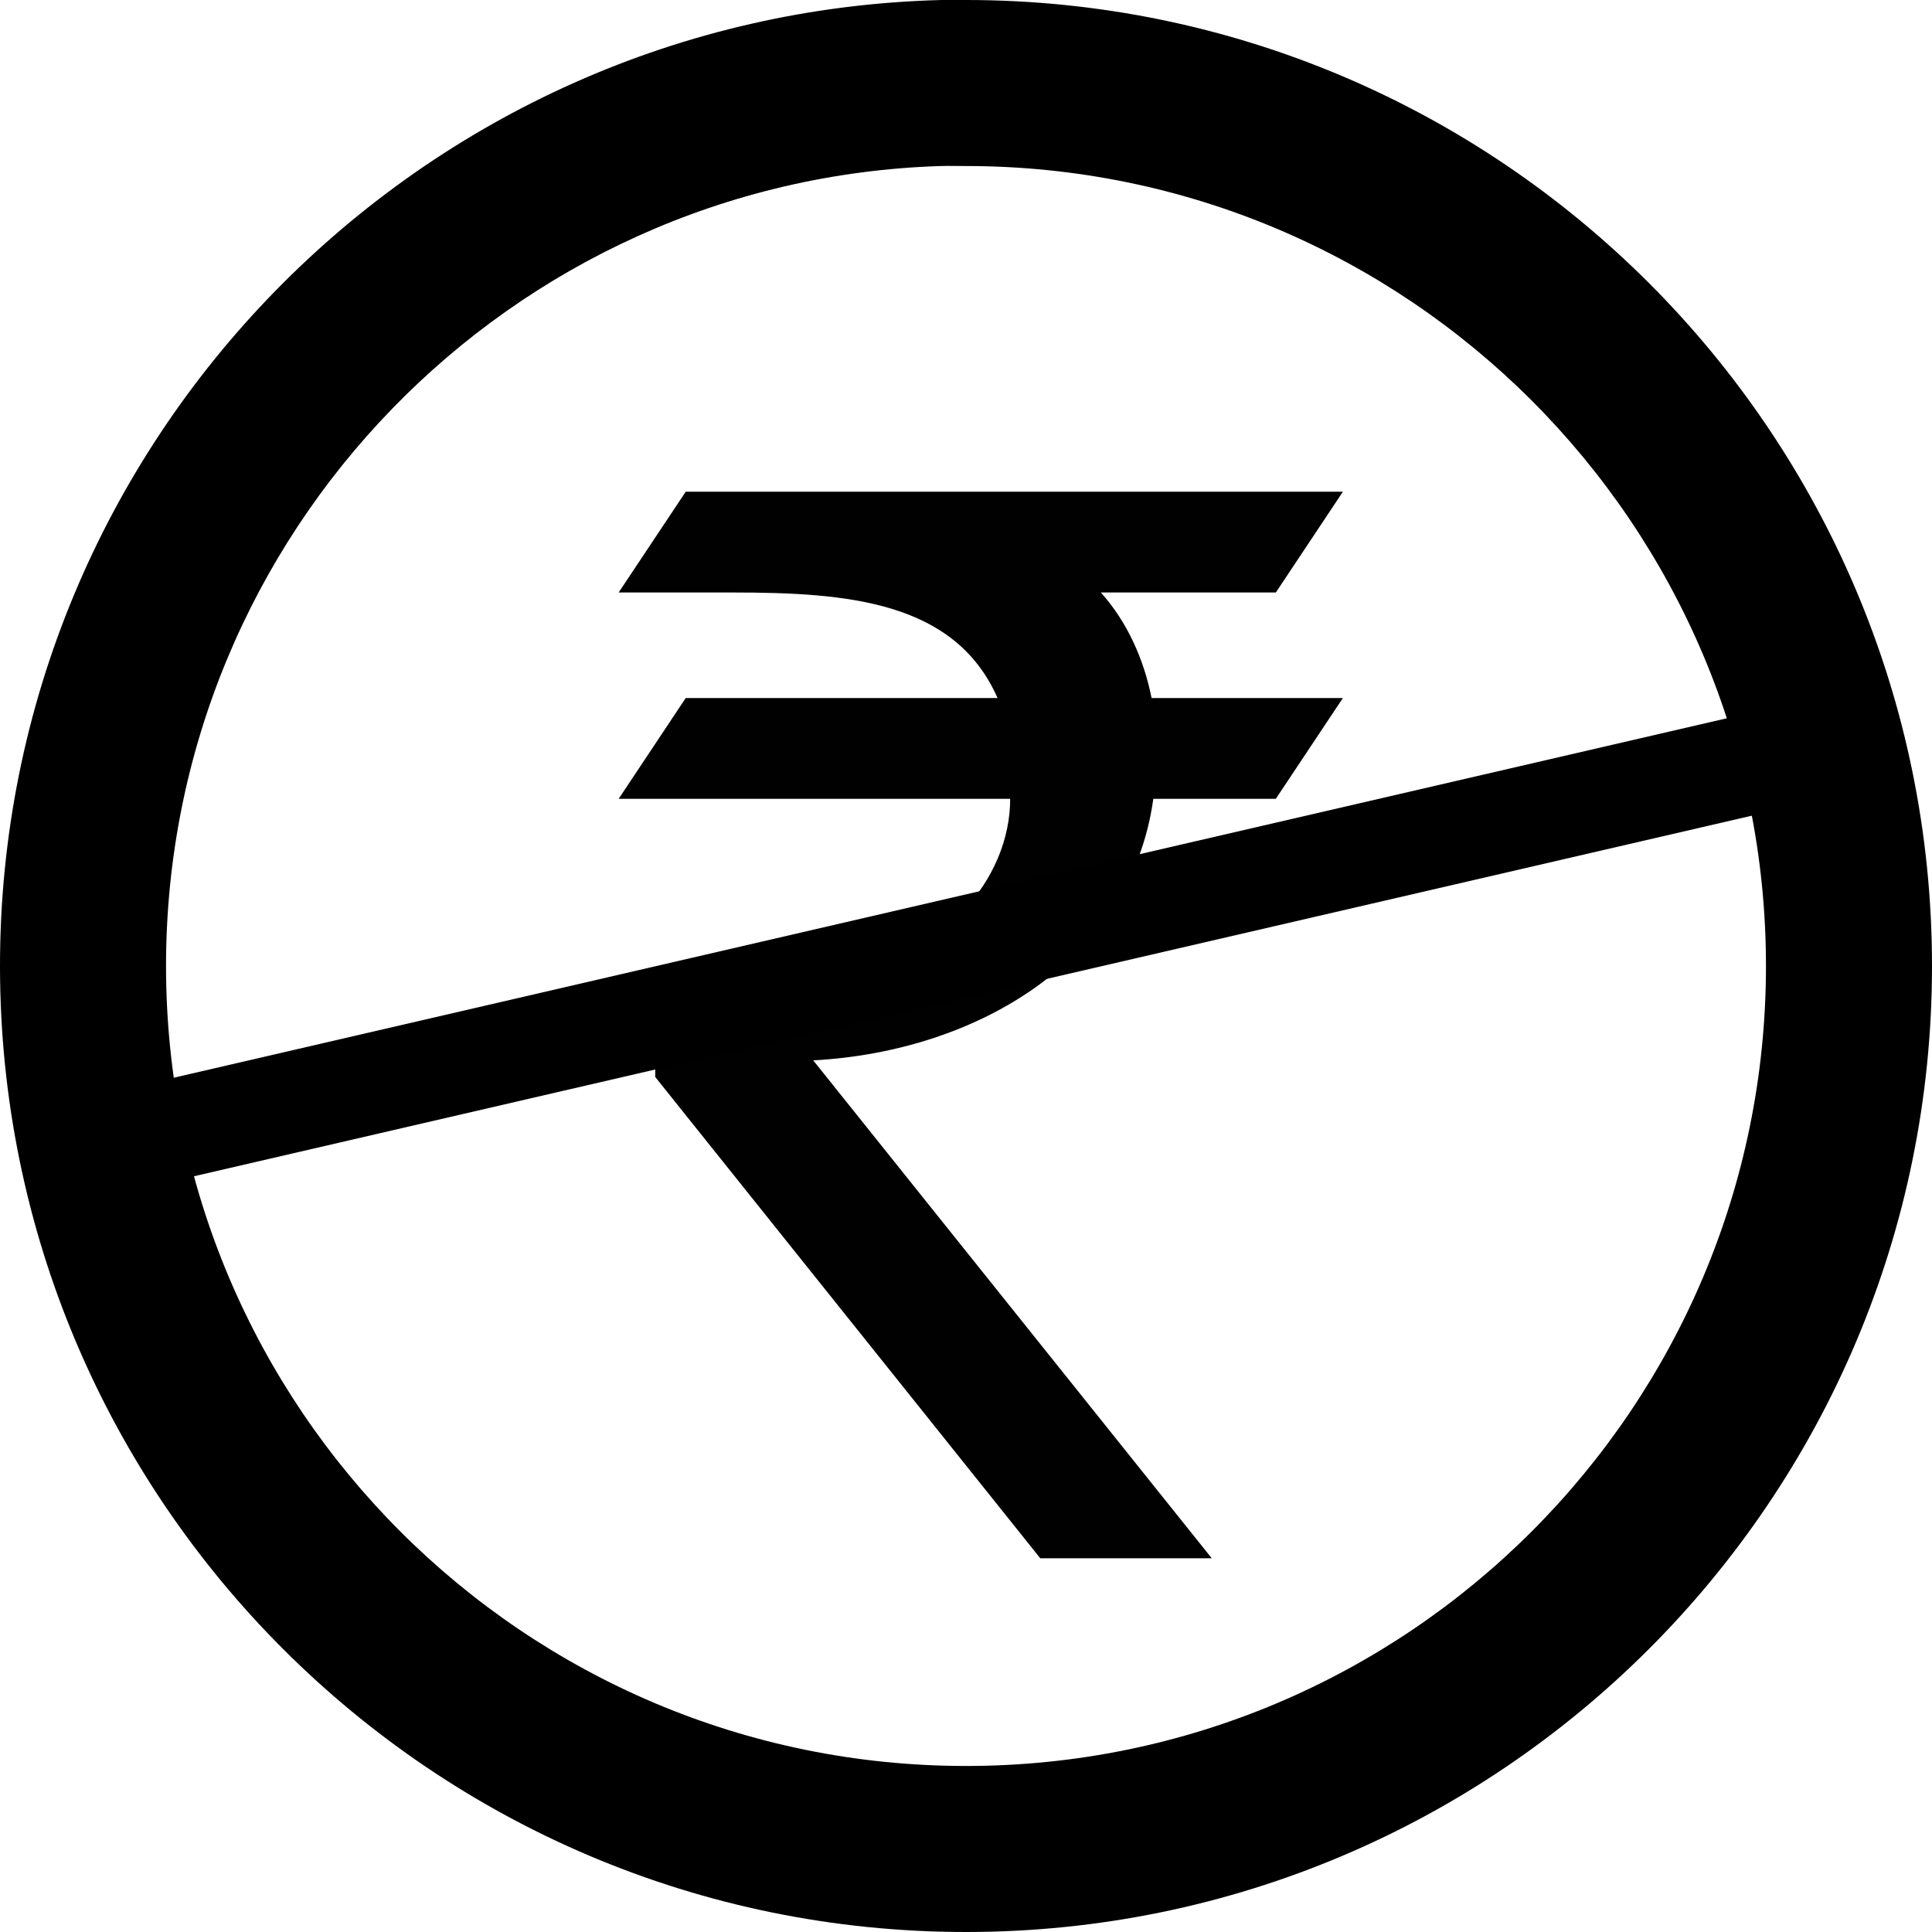
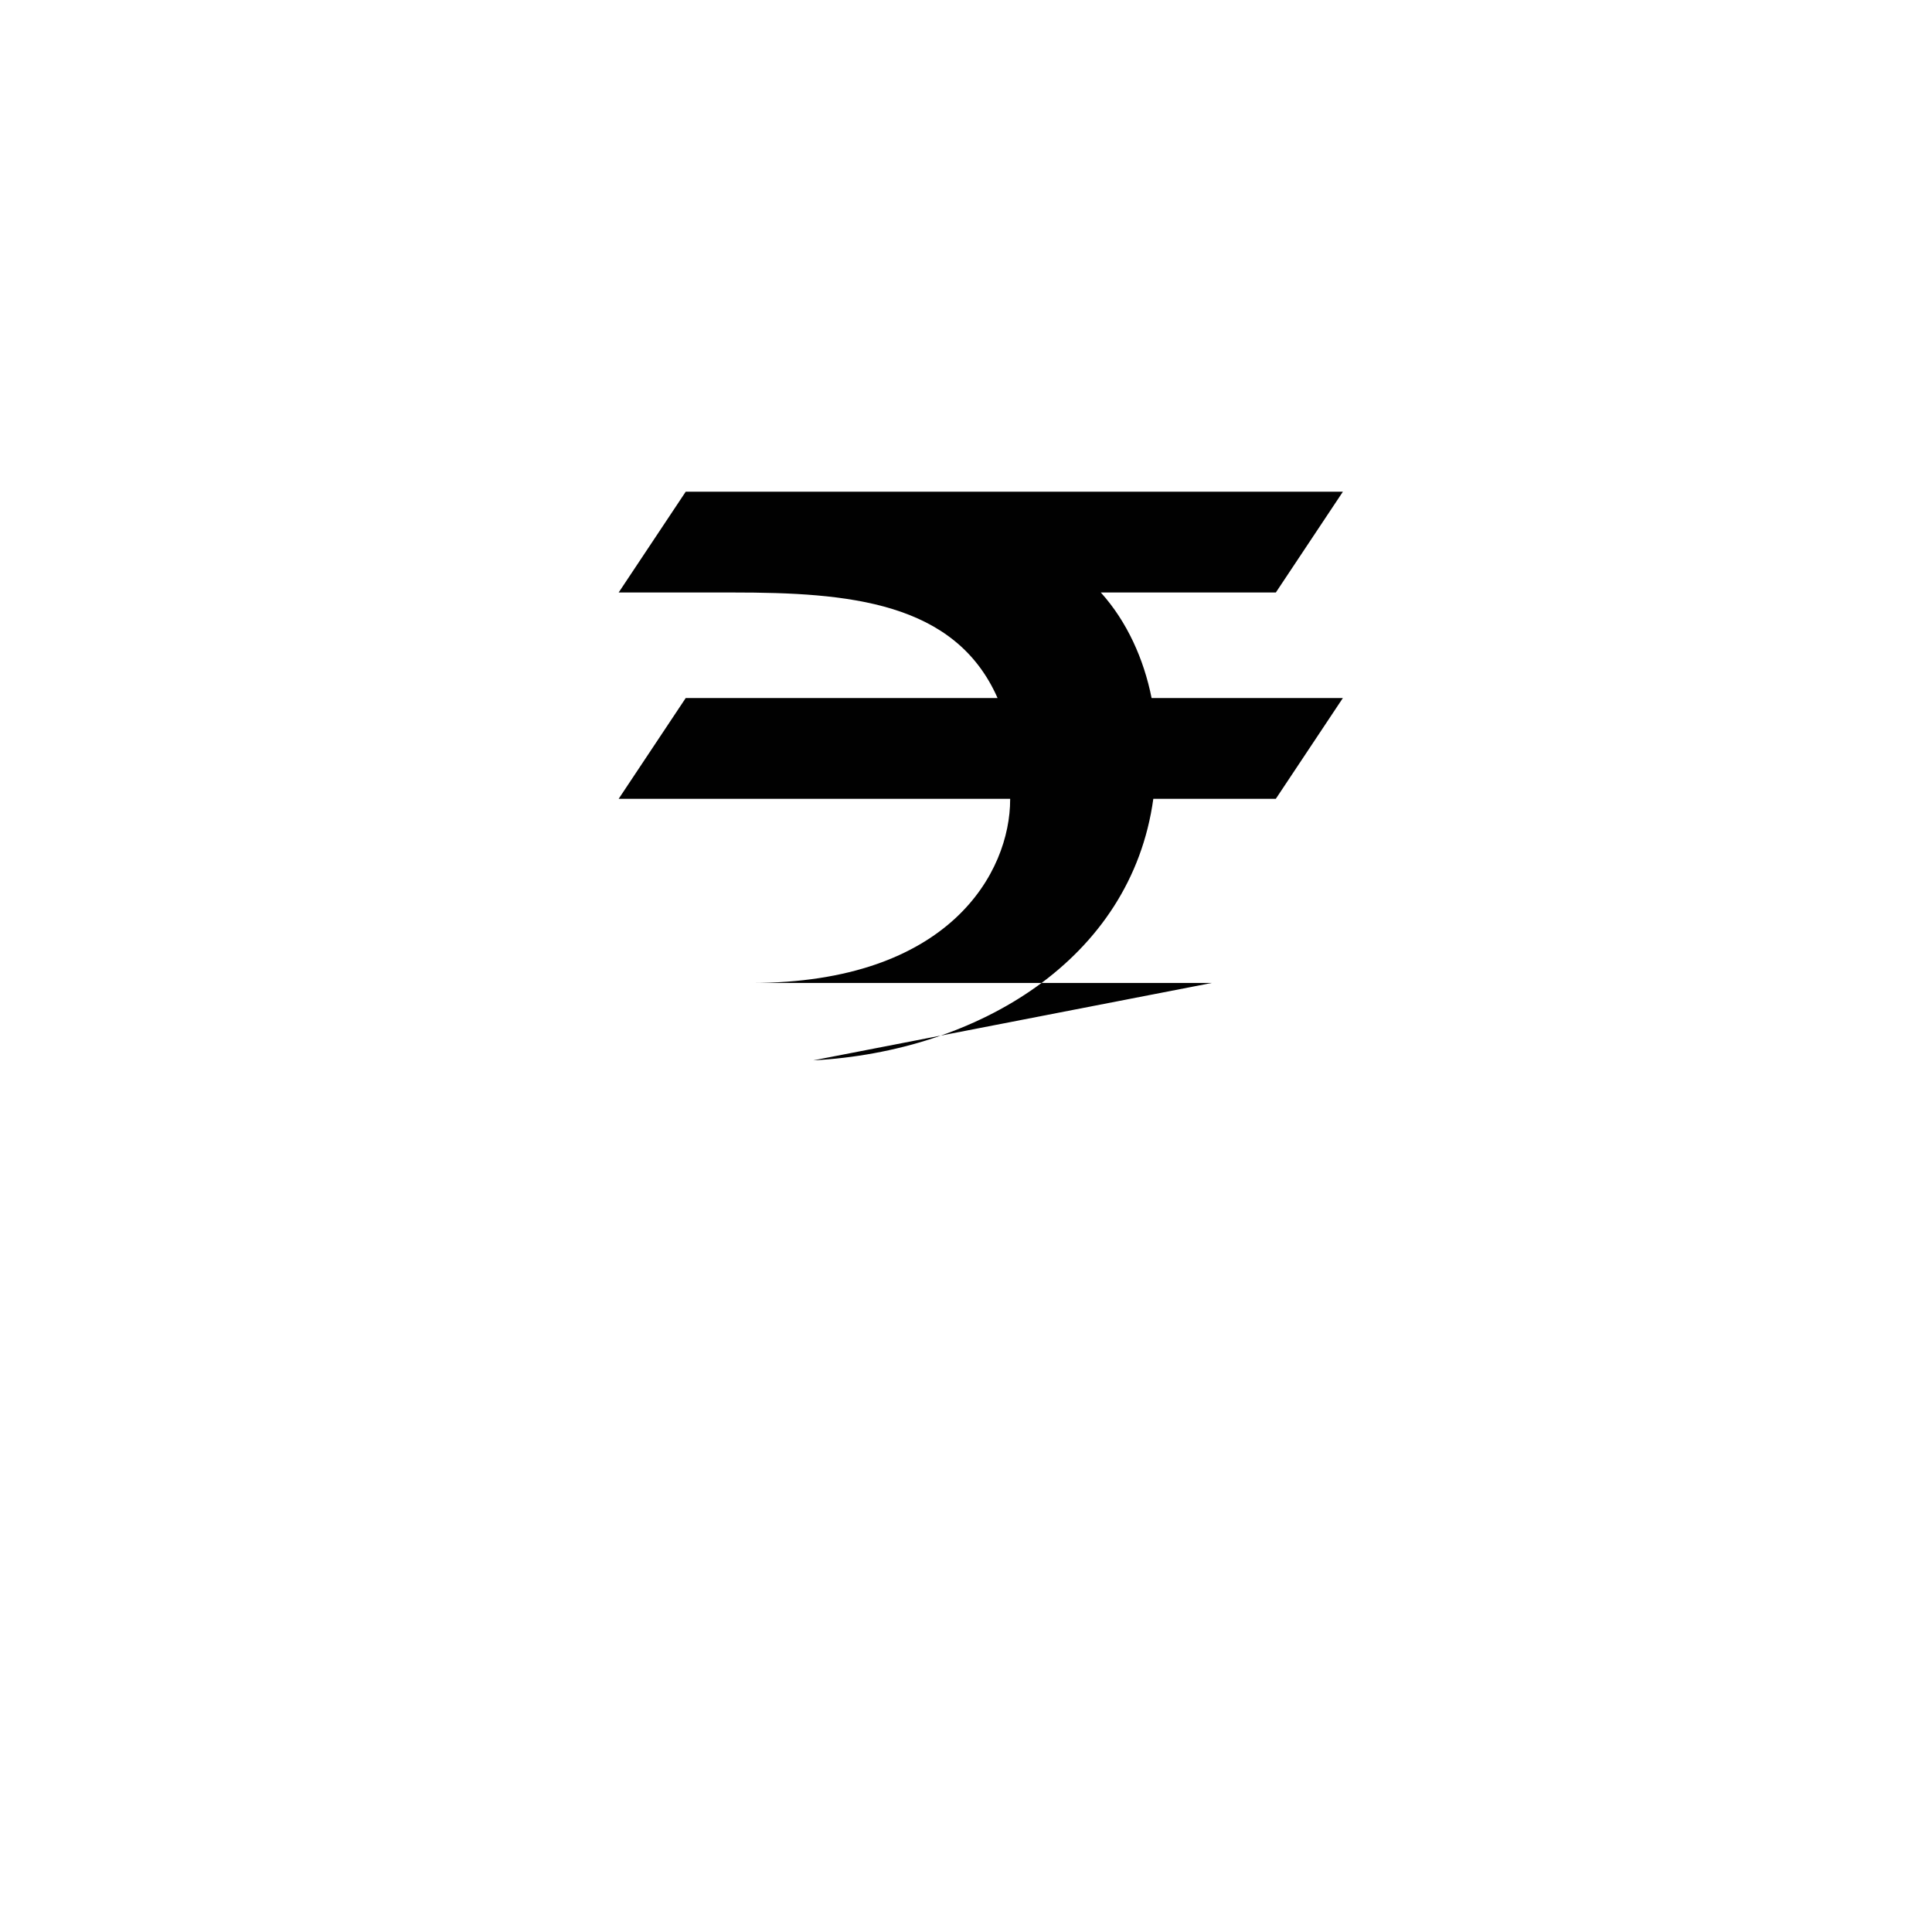
<svg xmlns="http://www.w3.org/2000/svg" id="svg8" version="1.1" viewBox="0 0 64 64">
  <defs id="defs12" />
-   <path id="path2" d="m31.19 0c-17.283.438-31.19 14.612-31.19 32 0 17.664 14.336 32 32 32 17.664 0 32-14.336 32-32 0-17.664-14.336-32-32-32-.276 0-.538-.007-.813 0m-.031 5.5c.284-.009.558 0 .844 0 14.628 0 26.5 11.872 26.5 26.5 0 14.628-11.872 26.5-26.5 26.5-14.628 0-26.5-11.872-26.5-26.5 0-14.342 11.423-26.05 25.656-26.5" />
-   <path style="fill:#010101;stroke-width:0.141" d="m 36.465,19.627 h 5.799 l 2.221,-3.338 H 22.715 l -2.221,3.338 h 3.779 c 3.828,0 7.361,0.296 8.773,3.497 H 22.715 l -2.221,3.338 H 33.463 c -2.82e-4,0.007 -2.82e-4,0.014 -2.82e-4,0.022 0,2.399 -1.993,6.078 -8.576,6.078 l -3.185,-0.004 0.004,3.119 12.755,15.943 H 40.141 L 26.939,35.126 c 5.435,-0.293 10.532,-3.33 11.266,-8.664 h 4.058 l 2.221,-3.338 H 38.148 c -0.256,-1.286 -0.811,-2.53 -1.682,-3.497 z" id="path877" />
-   <path style="stroke-width:0.749" id="path6-3" d="M 59.848,26.6 57.332,23.764 3.88,36.135 6.396,38.972 Z" />
+   <path style="fill:#010101;stroke-width:0.141" d="m 36.465,19.627 h 5.799 l 2.221,-3.338 H 22.715 l -2.221,3.338 h 3.779 c 3.828,0 7.361,0.296 8.773,3.497 H 22.715 l -2.221,3.338 H 33.463 c -2.82e-4,0.007 -2.82e-4,0.014 -2.82e-4,0.022 0,2.399 -1.993,6.078 -8.576,6.078 H 40.141 L 26.939,35.126 c 5.435,-0.293 10.532,-3.33 11.266,-8.664 h 4.058 l 2.221,-3.338 H 38.148 c -0.256,-1.286 -0.811,-2.53 -1.682,-3.497 z" id="path877" />
</svg>